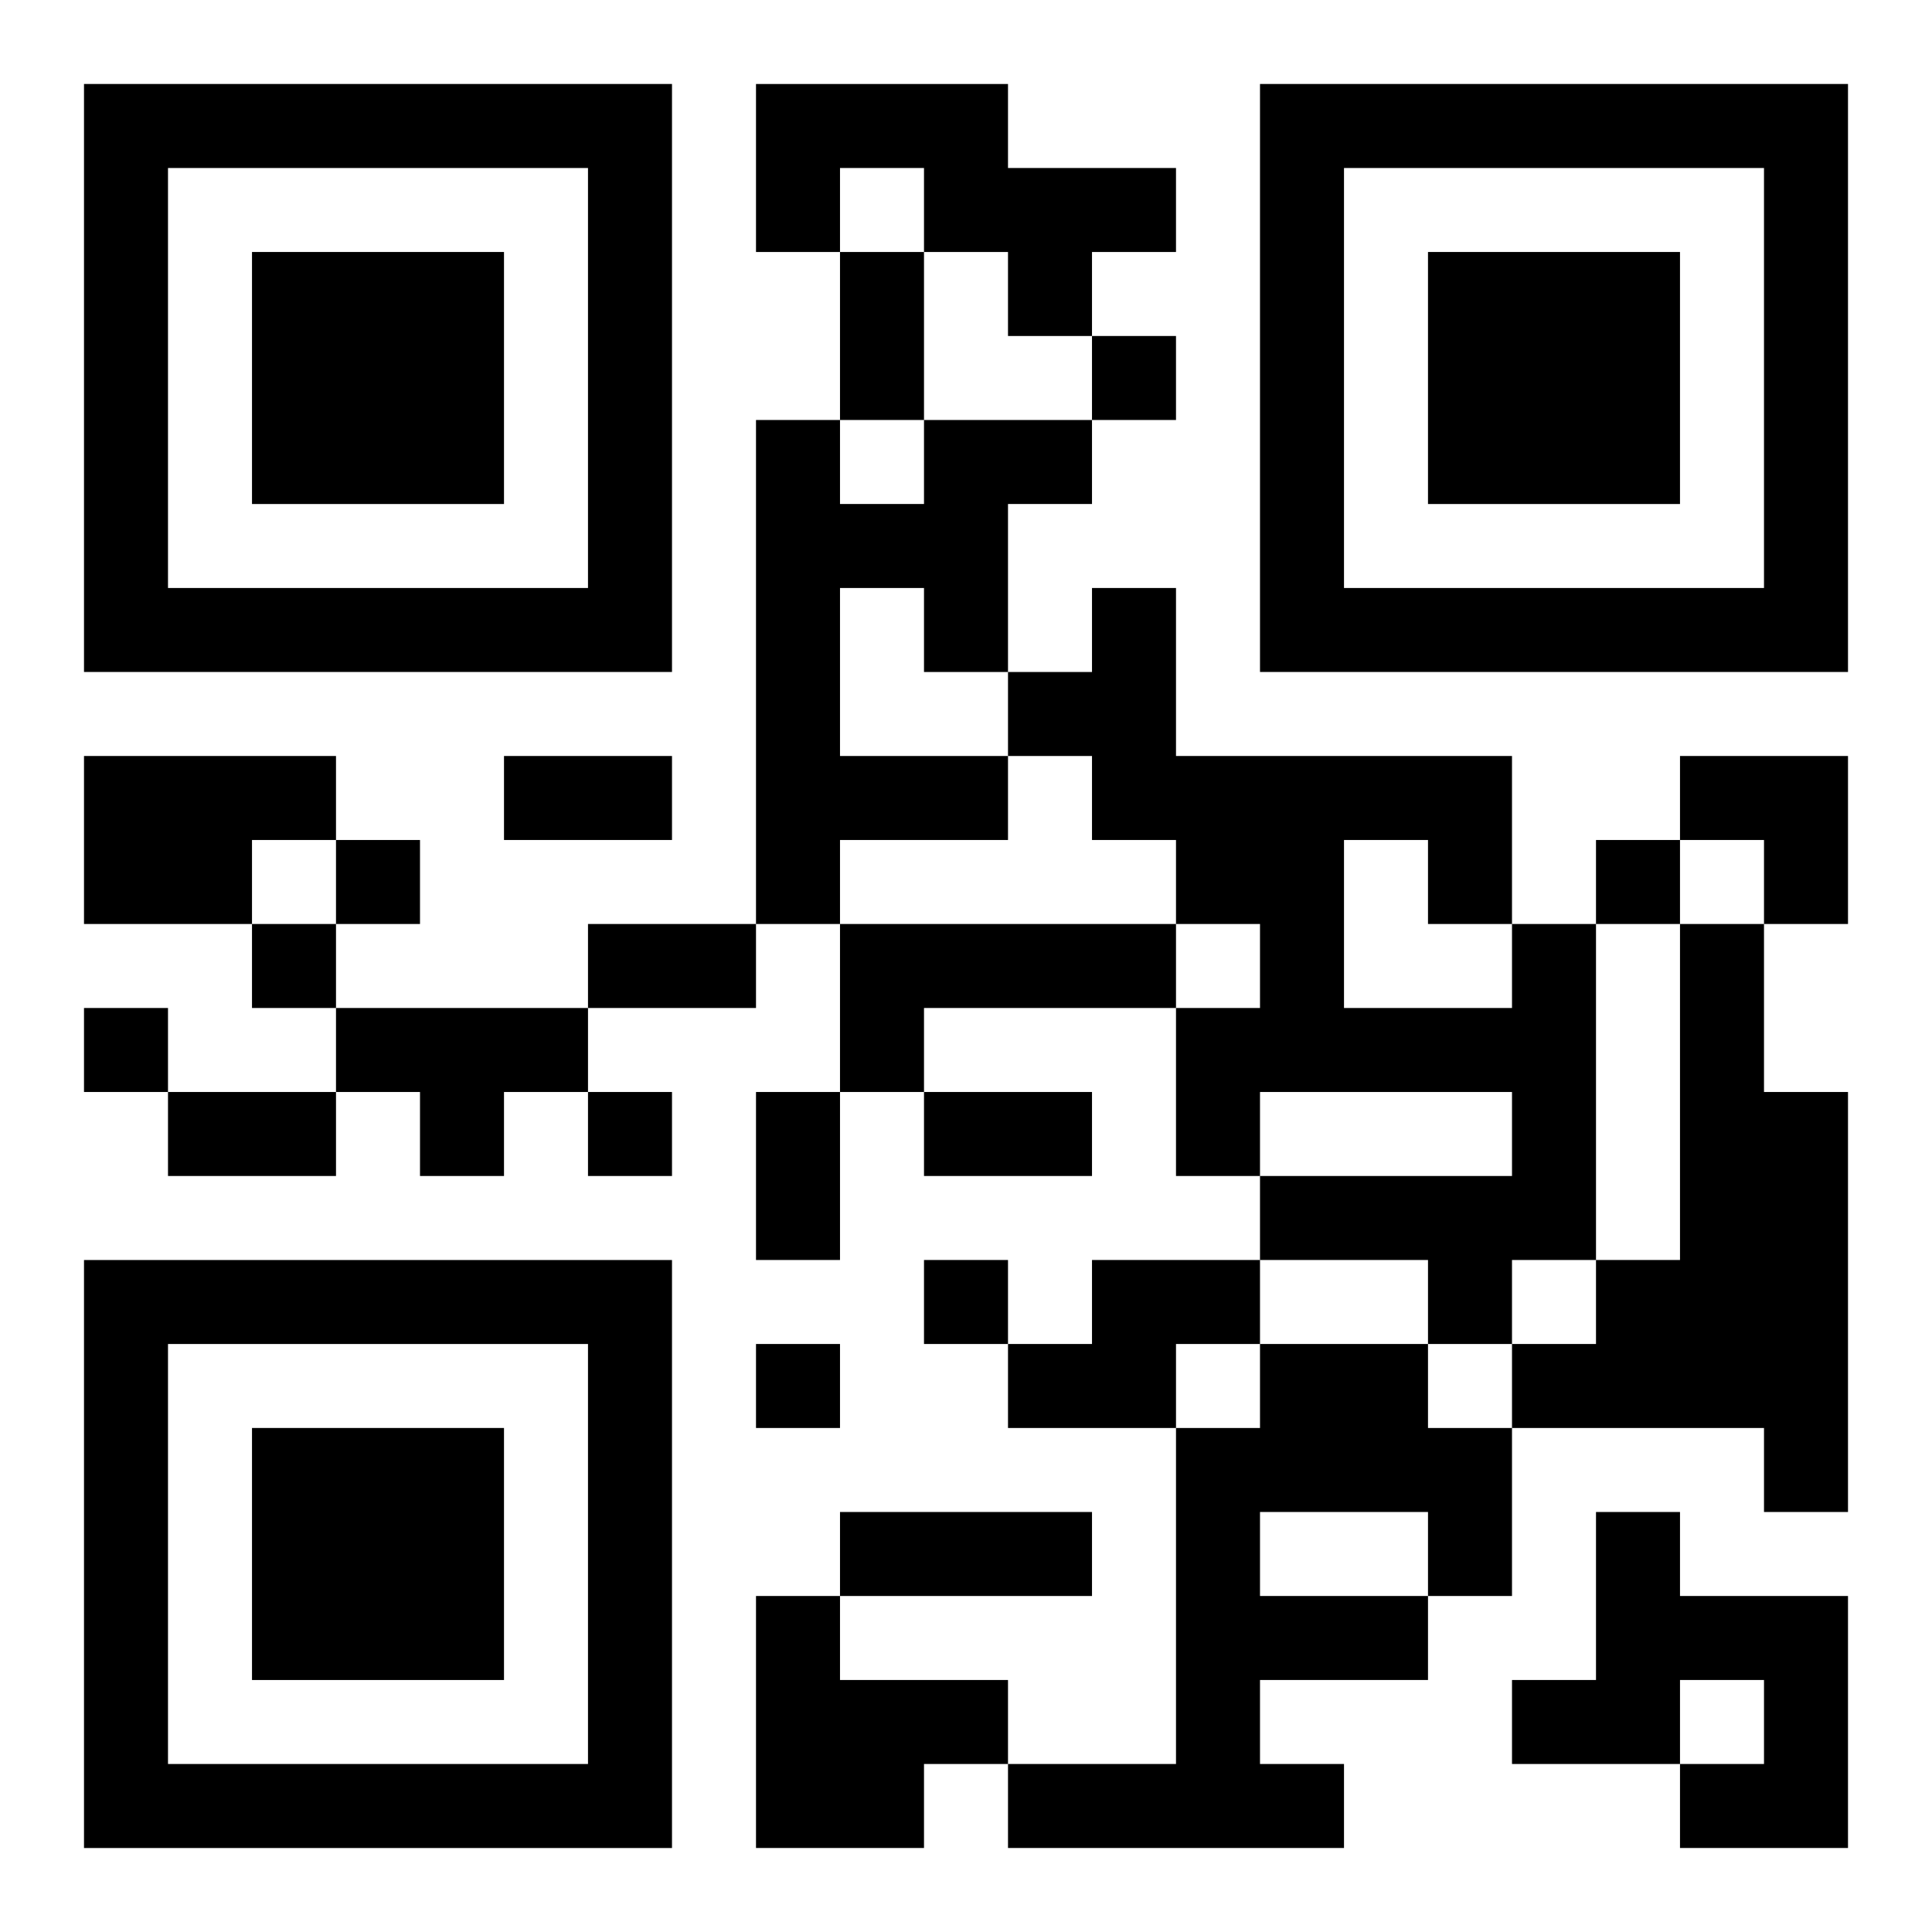
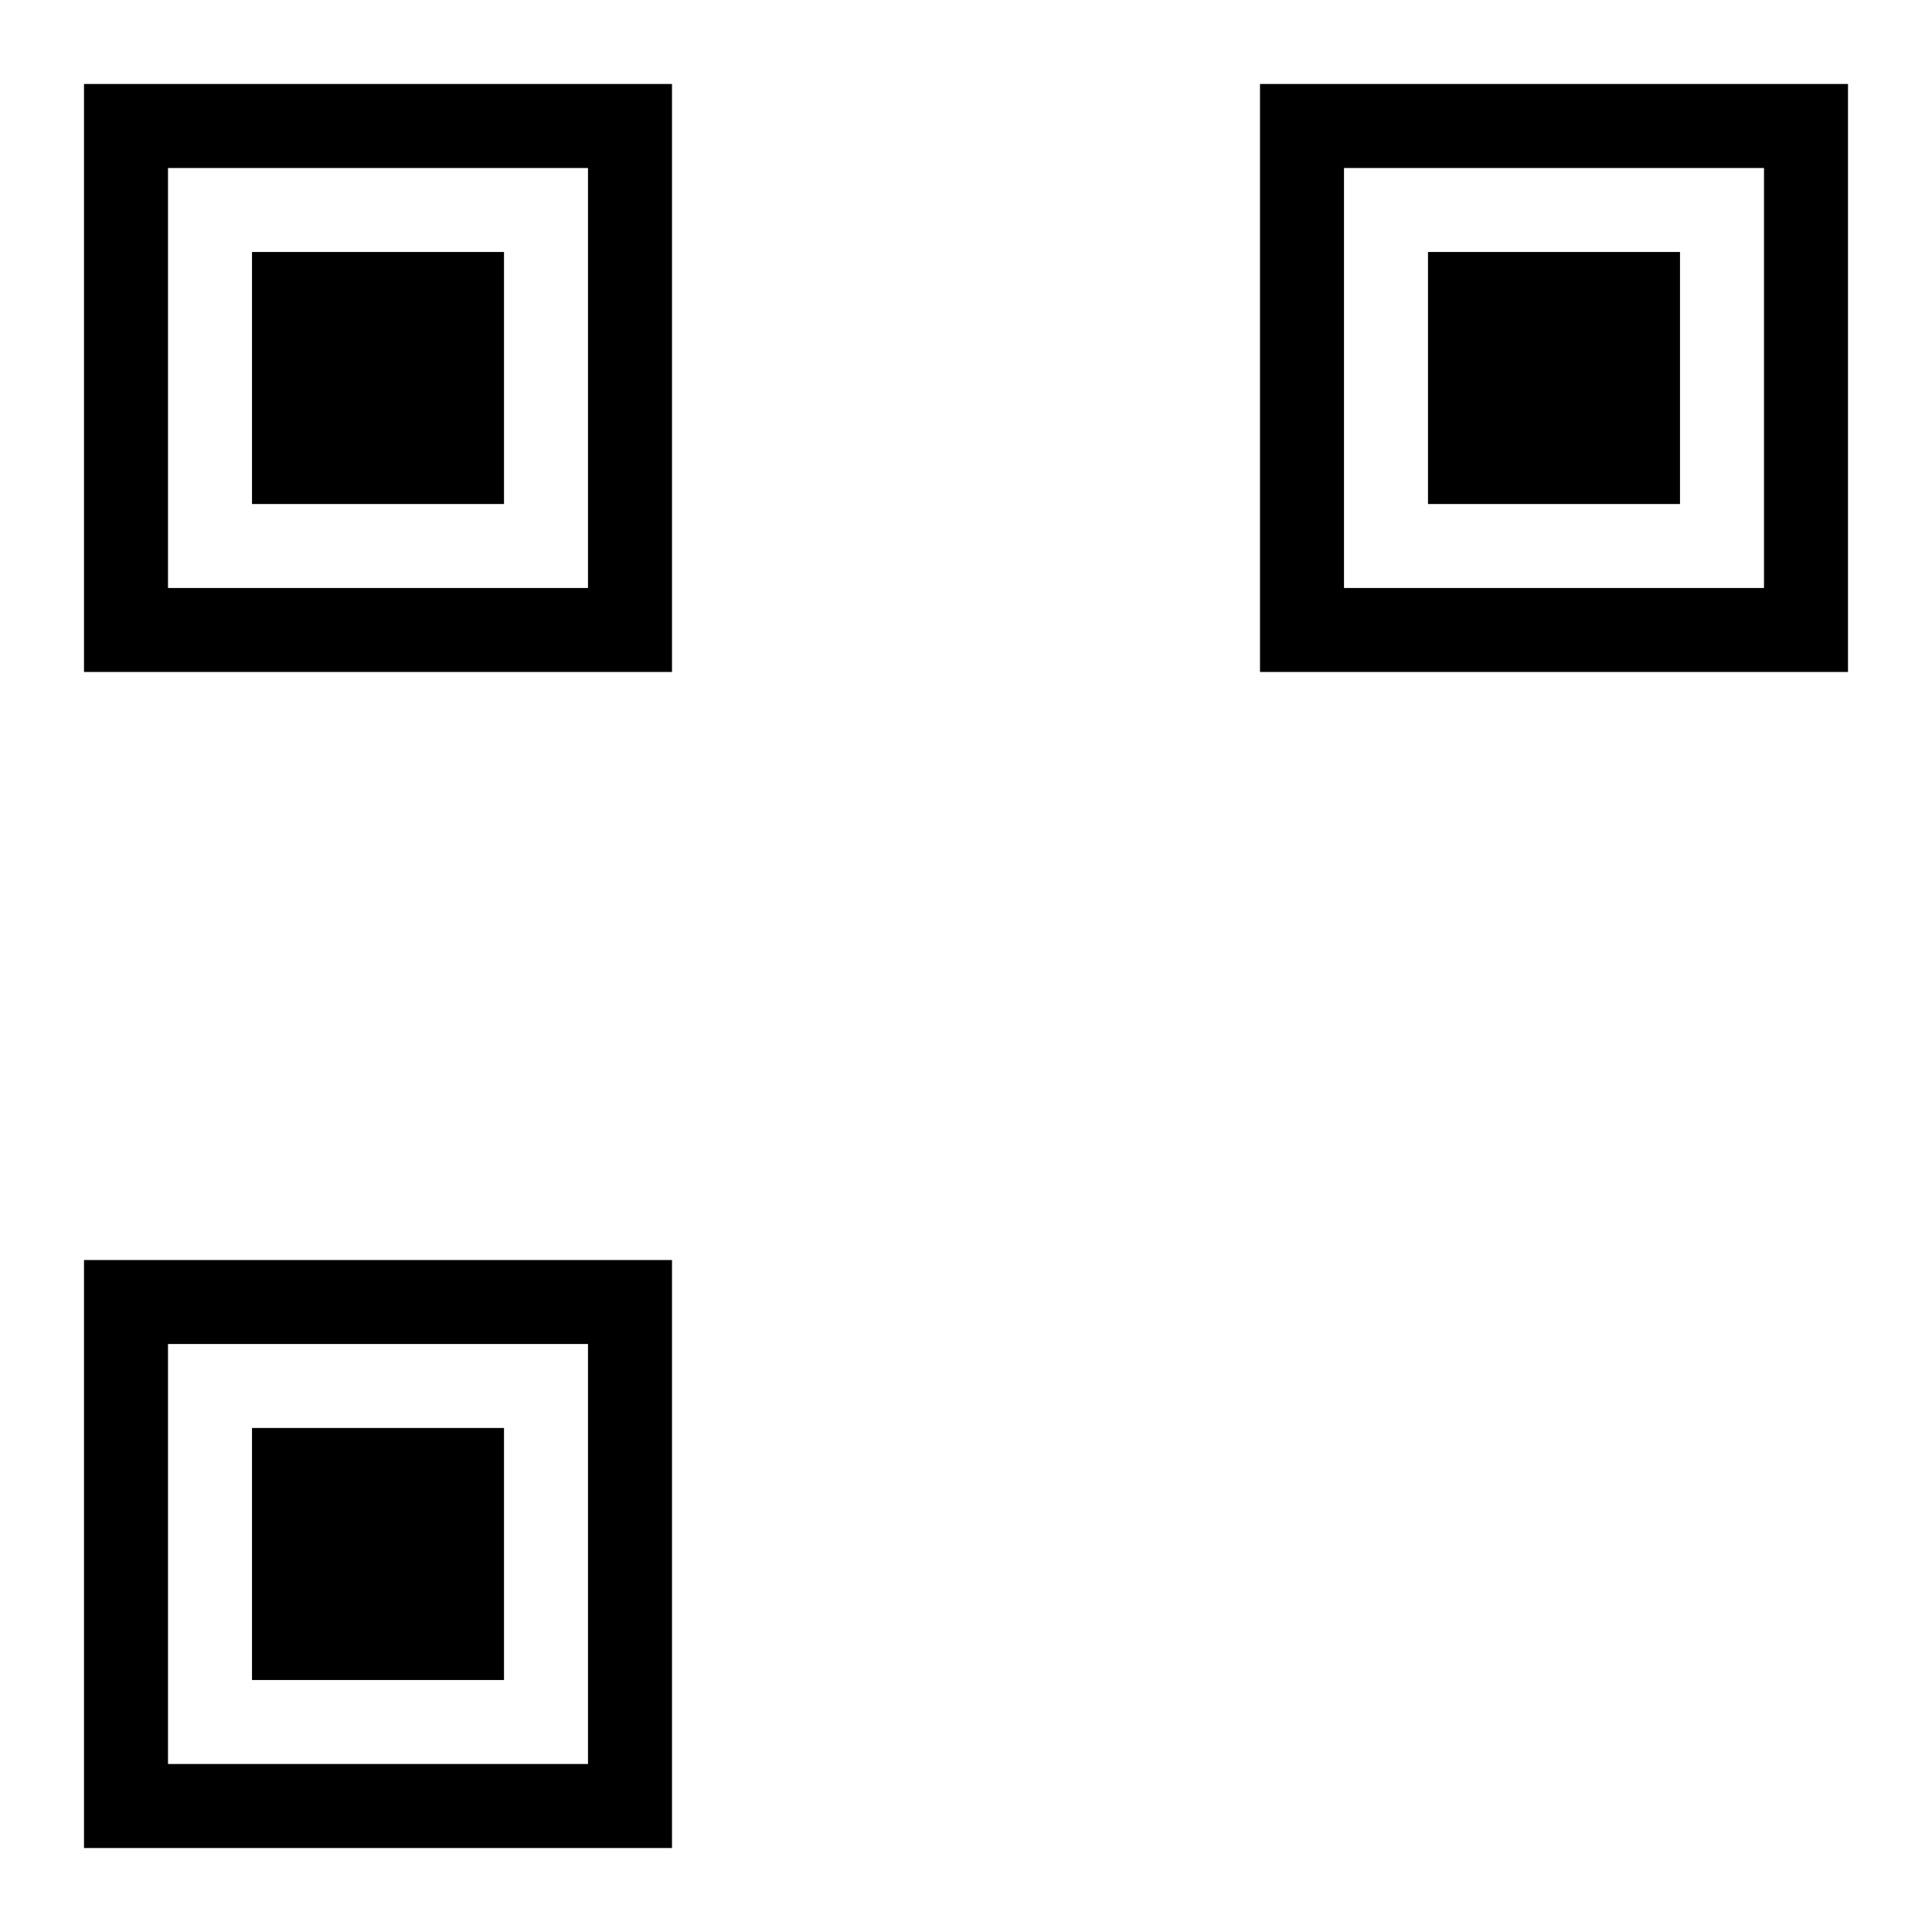
<svg xmlns="http://www.w3.org/2000/svg" xmlns:xlink="http://www.w3.org/1999/xlink" width="250" height="250" baseProfile="full" version="1.1" viewBox="-1 -1 23 23">
  <symbol id="a">
    <path d="m0 7v7h7v-7h-7zm1 1h5v5h-5v-5zm1 1v3h3v-3h-3z" />
  </symbol>
  <use y="-7" xlink:href="#a" />
  <use y="7" xlink:href="#a" />
  <use x="14" y="-7" xlink:href="#a" />
-   <path d="m8 0h3v1h2v1h-1v1h-1v-1h-1v-1h-1v1h-1v-2m2 4h2v1h-1v2h-1v-1h-1v2h2v1h-2v1h-1v-6h1v1h1v-1m-10 4h3v1h-1v1h-2v-2m9 2h4v1h-3v1h-1v-2m8 0h1v4h-1v1h-1v-1h-2v-1h3v-1h-3v1h-1v-2h1v-1h-1v-1h-1v-1h-1v-1h1v-1h1v2h4v2m-2-1v2h2v-1h-1v-1h-1m4 1h1v2h1v5h-1v-1h-3v-1h1v-1h1v-4m-16 1h3v1h-1v1h-1v-1h-1v-1m9 3h2v1h-1v1h-2v-1h1v-1m2 1h2v1h1v2h-1v1h-2v1h1v1h-4v-1h2v-4h1v-1m0 2v1h2v-1h-2m4 0h1v1h2v3h-2v-1h1v-1h-1v1h-2v-1h1v-2m-10 1h1v1h2v1h-1v1h-2v-3m4-15v1h1v-1h-1m-9 6v1h1v-1h-1m15 0v1h1v-1h-1m-16 1v1h1v-1h-1m-2 1v1h1v-1h-1m6 1v1h1v-1h-1m4 2v1h1v-1h-1m-2 1v1h1v-1h-1m1-13h1v2h-1v-2m-4 6h2v1h-2v-1m1 2h2v1h-2v-1m-5 2h2v1h-2v-1m7 0h1v2h-1v-2m2 0h2v1h-2v-1m-1 5h3v1h-3v-1m10-9h2v2h-1v-1h-1z" />
</svg>